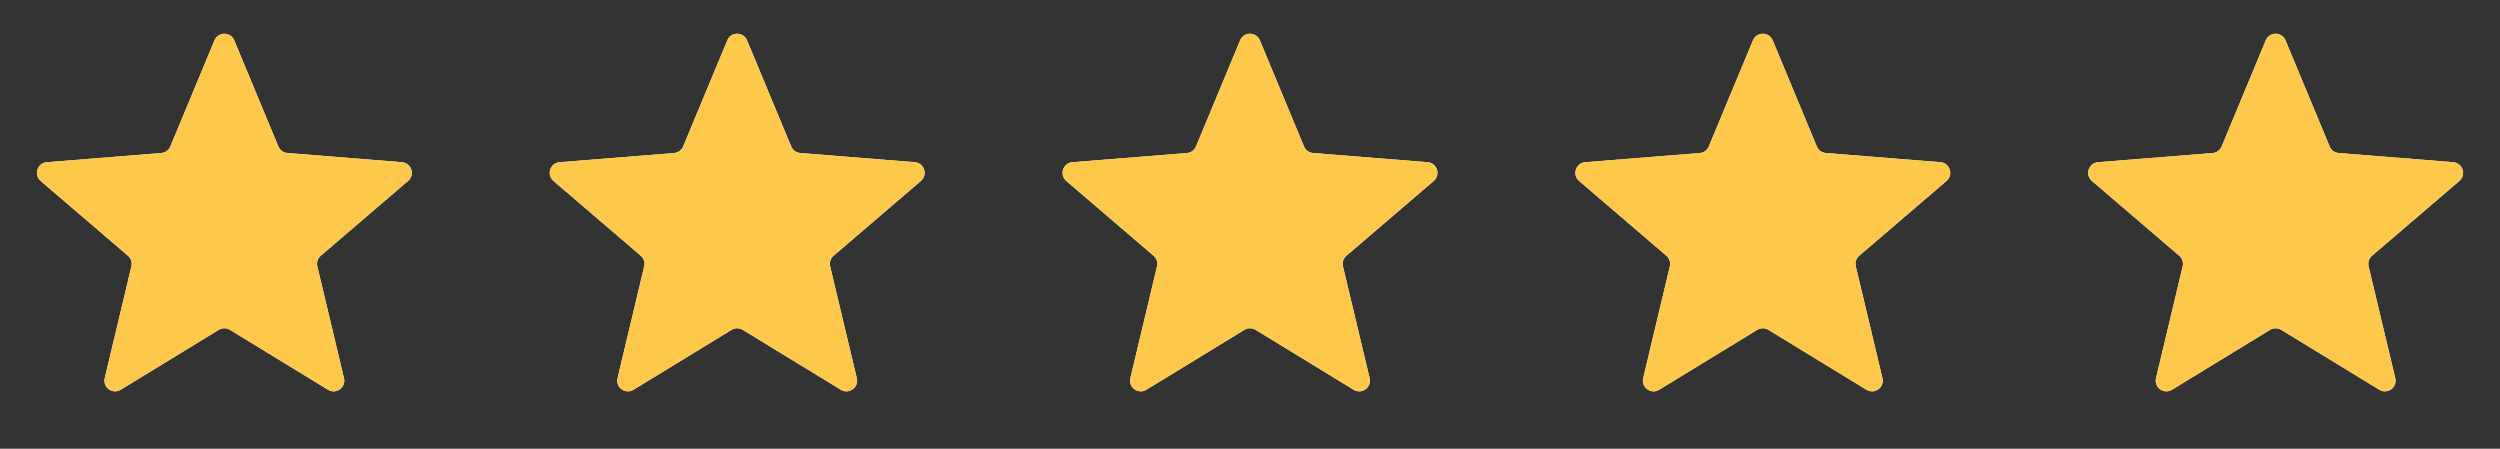
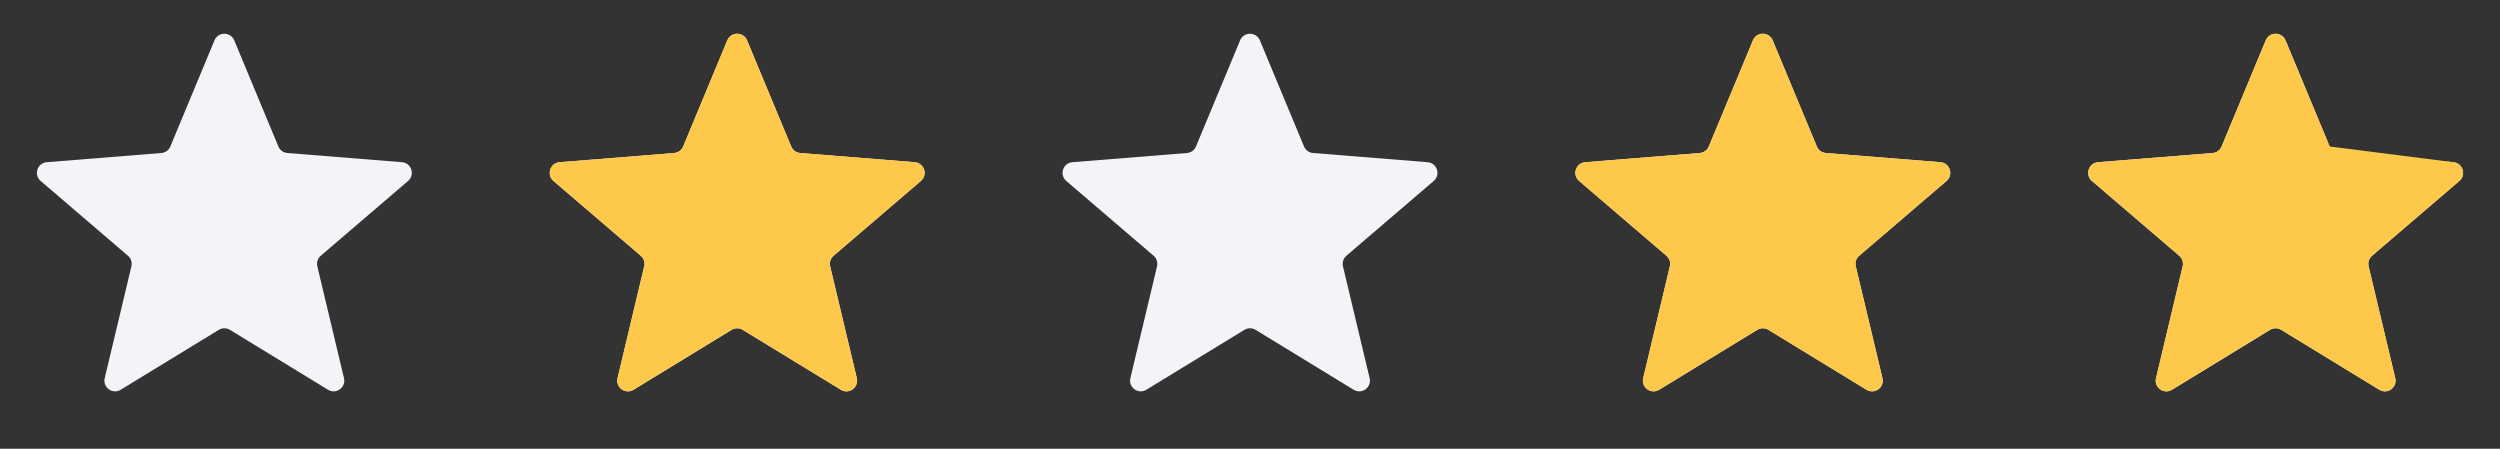
<svg xmlns="http://www.w3.org/2000/svg" width="117" height="21" viewBox="0 0 117 21" fill="none">
  <rect x="0" y="0" width="117" height="21" fill="#333333" stroke="none" />
  <g clip-path="url(#clip0_1379_810)">
    <path d="M10.038 1.887C10.209 1.477 10.791 1.477 10.962 1.887L13.028 6.855C13.1 7.028 13.263 7.146 13.45 7.161L18.812 7.591C19.256 7.627 19.435 8.18 19.098 8.469L15.012 11.969C14.869 12.091 14.807 12.283 14.851 12.465L16.099 17.698C16.202 18.131 15.732 18.473 15.352 18.241L10.761 15.437C10.601 15.339 10.399 15.339 10.239 15.437L5.648 18.241C5.269 18.473 4.798 18.131 4.901 17.698L6.149 12.465C6.193 12.283 6.131 12.091 5.988 11.969L1.902 8.469C1.565 8.18 1.744 7.627 2.188 7.591L7.551 7.161C7.737 7.146 7.9 7.028 7.972 6.855L10.038 1.887Z" fill="#F2F4F7" />
    <g clip-path="url(#clip1_1379_810)">
-       <path d="M10.038 1.887C10.209 1.477 10.791 1.477 10.962 1.887L13.028 6.855C13.1 7.028 13.263 7.146 13.45 7.161L18.812 7.591C19.256 7.627 19.435 8.18 19.098 8.469L15.012 11.969C14.869 12.091 14.807 12.283 14.851 12.465L16.099 17.698C16.202 18.131 15.732 18.473 15.352 18.241L10.761 15.437C10.601 15.339 10.399 15.339 10.239 15.437L5.648 18.241C5.269 18.473 4.798 18.131 4.901 17.698L6.149 12.465C6.193 12.283 6.131 12.091 5.988 11.969L1.902 8.469C1.565 8.18 1.744 7.627 2.188 7.591L7.551 7.161C7.737 7.146 7.9 7.028 7.972 6.855L10.038 1.887Z" fill="#FEC84B" />
-     </g>
+       </g>
  </g>
  <g clip-path="url(#clip2_1379_810)">
    <path d="M34.038 1.887C34.209 1.477 34.791 1.477 34.962 1.887L37.028 6.855C37.1 7.028 37.263 7.146 37.45 7.161L42.812 7.591C43.256 7.627 43.435 8.18 43.098 8.469L39.012 11.969C38.869 12.091 38.807 12.283 38.851 12.465L40.099 17.698C40.202 18.131 39.731 18.473 39.352 18.241L34.761 15.437C34.601 15.339 34.399 15.339 34.239 15.437L29.648 18.241C29.268 18.473 28.798 18.131 28.901 17.698L30.149 12.465C30.193 12.283 30.131 12.091 29.988 11.969L25.902 8.469C25.565 8.18 25.744 7.627 26.188 7.591L31.55 7.161C31.737 7.146 31.9 7.028 31.972 6.855L34.038 1.887Z" fill="#F2F4F7" />
    <g clip-path="url(#clip3_1379_810)">
      <path d="M34.038 1.887C34.209 1.477 34.791 1.477 34.962 1.887L37.028 6.855C37.1 7.028 37.263 7.146 37.45 7.161L42.812 7.591C43.256 7.627 43.435 8.18 43.098 8.469L39.012 11.969C38.869 12.091 38.807 12.283 38.851 12.465L40.099 17.698C40.202 18.131 39.731 18.473 39.352 18.241L34.761 15.437C34.601 15.339 34.399 15.339 34.239 15.437L29.648 18.241C29.268 18.473 28.798 18.131 28.901 17.698L30.149 12.465C30.193 12.283 30.131 12.091 29.988 11.969L25.902 8.469C25.565 8.18 25.744 7.627 26.188 7.591L31.55 7.161C31.737 7.146 31.9 7.028 31.972 6.855L34.038 1.887Z" fill="#FEC84B" />
    </g>
  </g>
  <g clip-path="url(#clip4_1379_810)">
    <path d="M58.038 1.887C58.209 1.477 58.791 1.477 58.962 1.887L61.028 6.855C61.1 7.028 61.263 7.146 61.45 7.161L66.812 7.591C67.256 7.627 67.435 8.18 67.098 8.469L63.012 11.969C62.869 12.091 62.807 12.283 62.851 12.465L64.099 17.698C64.202 18.131 63.731 18.473 63.352 18.241L58.761 15.437C58.601 15.339 58.399 15.339 58.239 15.437L53.648 18.241C53.269 18.473 52.798 18.131 52.901 17.698L54.149 12.465C54.193 12.283 54.131 12.091 53.988 11.969L49.902 8.469C49.565 8.18 49.744 7.627 50.188 7.591L55.55 7.161C55.737 7.146 55.9 7.028 55.972 6.855L58.038 1.887Z" fill="#F2F4F7" />
    <g clip-path="url(#clip5_1379_810)">
      <path d="M58.038 1.887C58.209 1.477 58.791 1.477 58.962 1.887L61.028 6.855C61.1 7.028 61.263 7.146 61.45 7.161L66.812 7.591C67.256 7.627 67.435 8.18 67.098 8.469L63.012 11.969C62.869 12.091 62.807 12.283 62.851 12.465L64.099 17.698C64.202 18.131 63.731 18.473 63.352 18.241L58.761 15.437C58.601 15.339 58.399 15.339 58.239 15.437L53.648 18.241C53.269 18.473 52.798 18.131 52.901 17.698L54.149 12.465C54.193 12.283 54.131 12.091 53.988 11.969L49.902 8.469C49.565 8.18 49.744 7.627 50.188 7.591L55.55 7.161C55.737 7.146 55.9 7.028 55.972 6.855L58.038 1.887Z" fill="#FEC84B" />
    </g>
  </g>
  <g clip-path="url(#clip6_1379_810)">
    <path d="M82.038 1.887C82.209 1.477 82.791 1.477 82.962 1.887L85.028 6.855C85.1 7.028 85.263 7.146 85.45 7.161L90.812 7.591C91.256 7.627 91.435 8.18 91.098 8.469L87.012 11.969C86.869 12.091 86.807 12.283 86.851 12.465L88.099 17.698C88.202 18.131 87.731 18.473 87.352 18.241L82.761 15.437C82.601 15.339 82.399 15.339 82.239 15.437L77.648 18.241C77.269 18.473 76.798 18.131 76.901 17.698L78.149 12.465C78.193 12.283 78.131 12.091 77.988 11.969L73.902 8.469C73.565 8.18 73.744 7.627 74.188 7.591L79.55 7.161C79.737 7.146 79.9 7.028 79.972 6.855L82.038 1.887Z" fill="#F2F4F7" />
    <g clip-path="url(#clip7_1379_810)">
      <path d="M82.038 1.887C82.209 1.477 82.791 1.477 82.962 1.887L85.028 6.855C85.1 7.028 85.263 7.146 85.45 7.161L90.812 7.591C91.256 7.627 91.435 8.18 91.098 8.469L87.012 11.969C86.869 12.091 86.807 12.283 86.851 12.465L88.099 17.698C88.202 18.131 87.731 18.473 87.352 18.241L82.761 15.437C82.601 15.339 82.399 15.339 82.239 15.437L77.648 18.241C77.269 18.473 76.798 18.131 76.901 17.698L78.149 12.465C78.193 12.283 78.131 12.091 77.988 11.969L73.902 8.469C73.565 8.18 73.744 7.627 74.188 7.591L79.55 7.161C79.737 7.146 79.9 7.028 79.972 6.855L82.038 1.887Z" fill="#FEC84B" />
    </g>
  </g>
  <g clip-path="url(#clip8_1379_810)">
    <path d="M106.038 1.887C106.209 1.477 106.791 1.477 106.962 1.887L109.028 6.855C109.1 7.028 109.263 7.146 109.449 7.161L114.812 7.591C115.256 7.627 115.435 8.18 115.098 8.469L111.012 11.969C110.869 12.091 110.807 12.283 110.851 12.465L112.099 17.698C112.202 18.131 111.731 18.473 111.352 18.241L106.761 15.437C106.601 15.339 106.399 15.339 106.239 15.437L101.648 18.241C101.269 18.473 100.798 18.131 100.901 17.698L102.149 12.465C102.193 12.283 102.131 12.091 101.988 11.969L97.902 8.469C97.565 8.18 97.744 7.627 98.188 7.591L103.551 7.161C103.737 7.146 103.9 7.028 103.972 6.855L106.038 1.887Z" fill="#F2F4F7" />
    <g clip-path="url(#clip9_1379_810)">
-       <path d="M106.038 1.887C106.209 1.477 106.791 1.477 106.962 1.887L109.028 6.855C109.1 7.028 109.263 7.146 109.449 7.161L114.812 7.591C115.256 7.627 115.435 8.18 115.098 8.469L111.012 11.969C110.869 12.091 110.807 12.283 110.851 12.465L112.099 17.698C112.202 18.131 111.731 18.473 111.352 18.241L106.761 15.437C106.601 15.339 106.399 15.339 106.239 15.437L101.648 18.241C101.269 18.473 100.798 18.131 100.901 17.698L102.149 12.465C102.193 12.283 102.131 12.091 101.988 11.969L97.902 8.469C97.565 8.18 97.744 7.627 98.188 7.591L103.551 7.161C103.737 7.146 103.9 7.028 103.972 6.855L106.038 1.887Z" fill="#FEC84B" />
+       <path d="M106.038 1.887C106.209 1.477 106.791 1.477 106.962 1.887L109.028 6.855L114.812 7.591C115.256 7.627 115.435 8.18 115.098 8.469L111.012 11.969C110.869 12.091 110.807 12.283 110.851 12.465L112.099 17.698C112.202 18.131 111.731 18.473 111.352 18.241L106.761 15.437C106.601 15.339 106.399 15.339 106.239 15.437L101.648 18.241C101.269 18.473 100.798 18.131 100.901 17.698L102.149 12.465C102.193 12.283 102.131 12.091 101.988 11.969L97.902 8.469C97.565 8.18 97.744 7.627 98.188 7.591L103.551 7.161C103.737 7.146 103.9 7.028 103.972 6.855L106.038 1.887Z" fill="#FEC84B" />
    </g>
  </g>
  <defs>
    <clipPath id="clip0_1379_810">
      <rect width="20" height="20" fill="white" transform="translate(0.5 0.277)" />
    </clipPath>
    <clipPath id="clip1_1379_810">
      <rect width="20" height="20" fill="white" transform="translate(0.5 0.277)" />
    </clipPath>
    <clipPath id="clip2_1379_810">
      <rect width="20" height="20" fill="white" transform="translate(24.5 0.277)" />
    </clipPath>
    <clipPath id="clip3_1379_810">
      <rect width="20" height="20" fill="white" transform="translate(24.5 0.277)" />
    </clipPath>
    <clipPath id="clip4_1379_810">
      <rect width="20" height="20" fill="white" transform="translate(48.5 0.277)" />
    </clipPath>
    <clipPath id="clip5_1379_810">
-       <rect width="20" height="20" fill="white" transform="translate(48.5 0.277)" />
-     </clipPath>
+       </clipPath>
    <clipPath id="clip6_1379_810">
      <rect width="20" height="20" fill="white" transform="translate(72.5 0.277)" />
    </clipPath>
    <clipPath id="clip7_1379_810">
      <rect width="20" height="20" fill="white" transform="translate(72.5 0.277)" />
    </clipPath>
    <clipPath id="clip8_1379_810">
      <rect width="20" height="20" fill="white" transform="translate(96.5 0.277)" />
    </clipPath>
    <clipPath id="clip9_1379_810">
      <rect width="20" height="20" fill="white" transform="translate(96.5 0.277)" />
    </clipPath>
  </defs>
</svg>